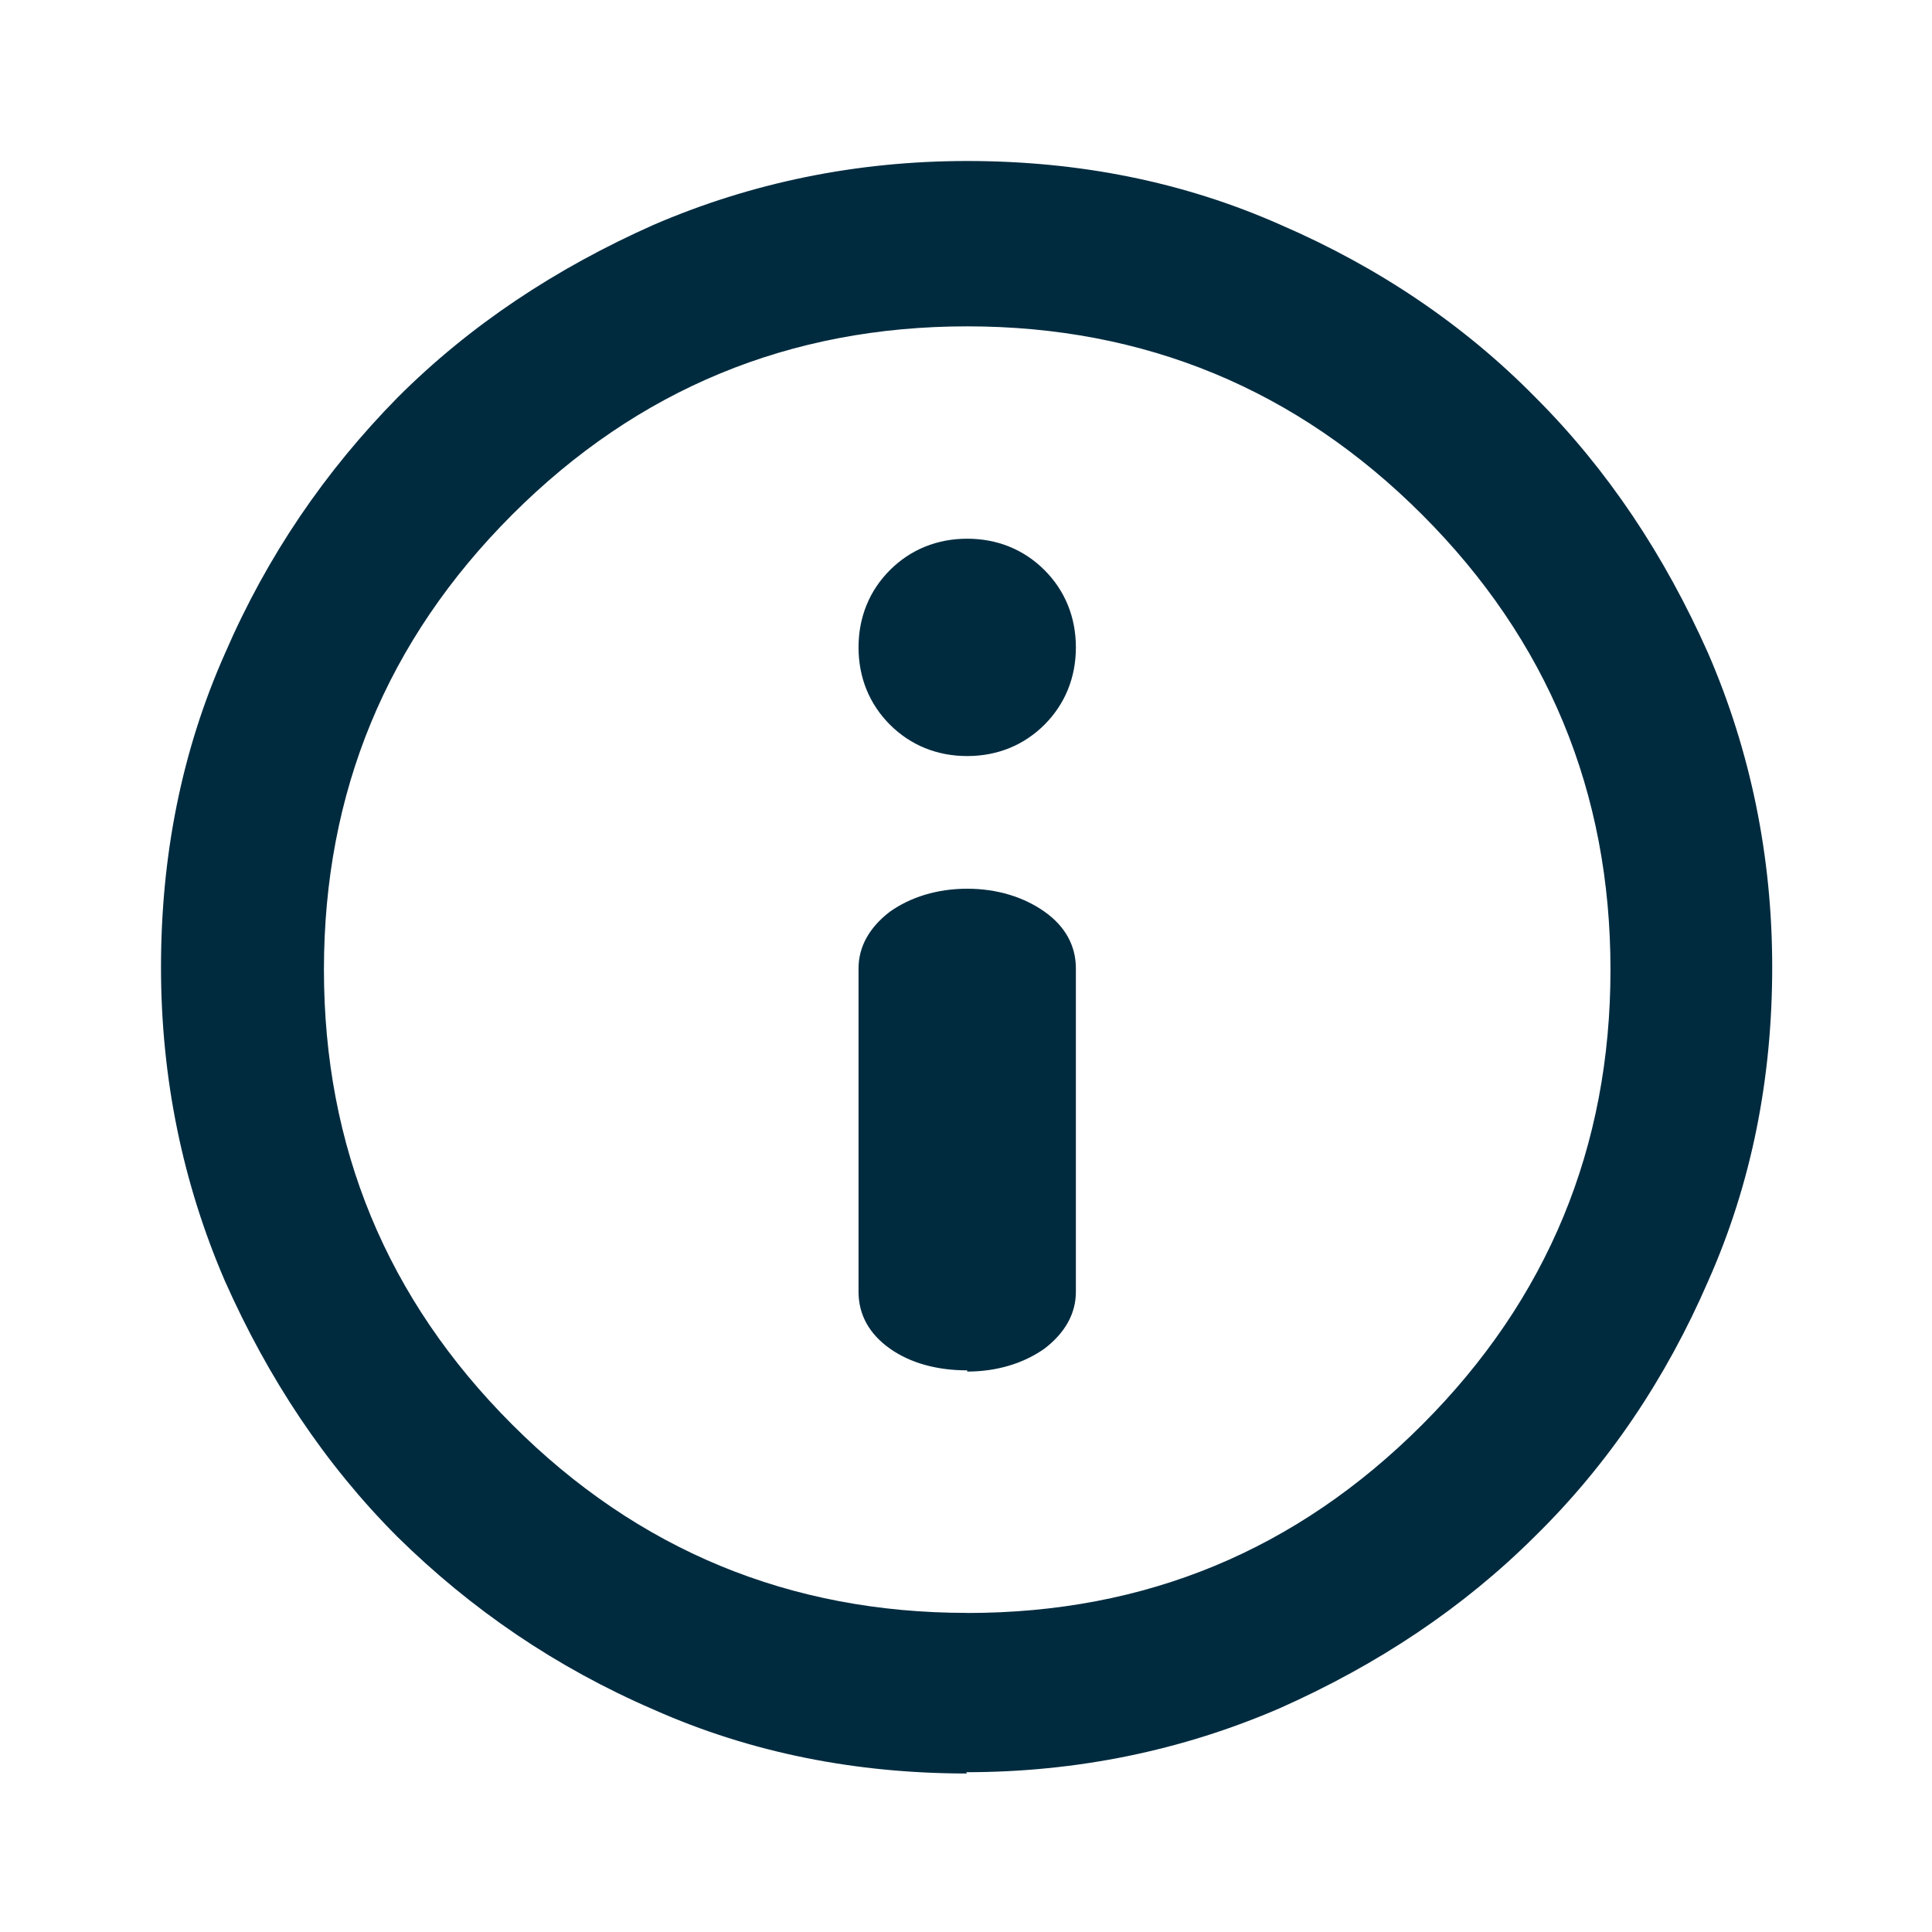
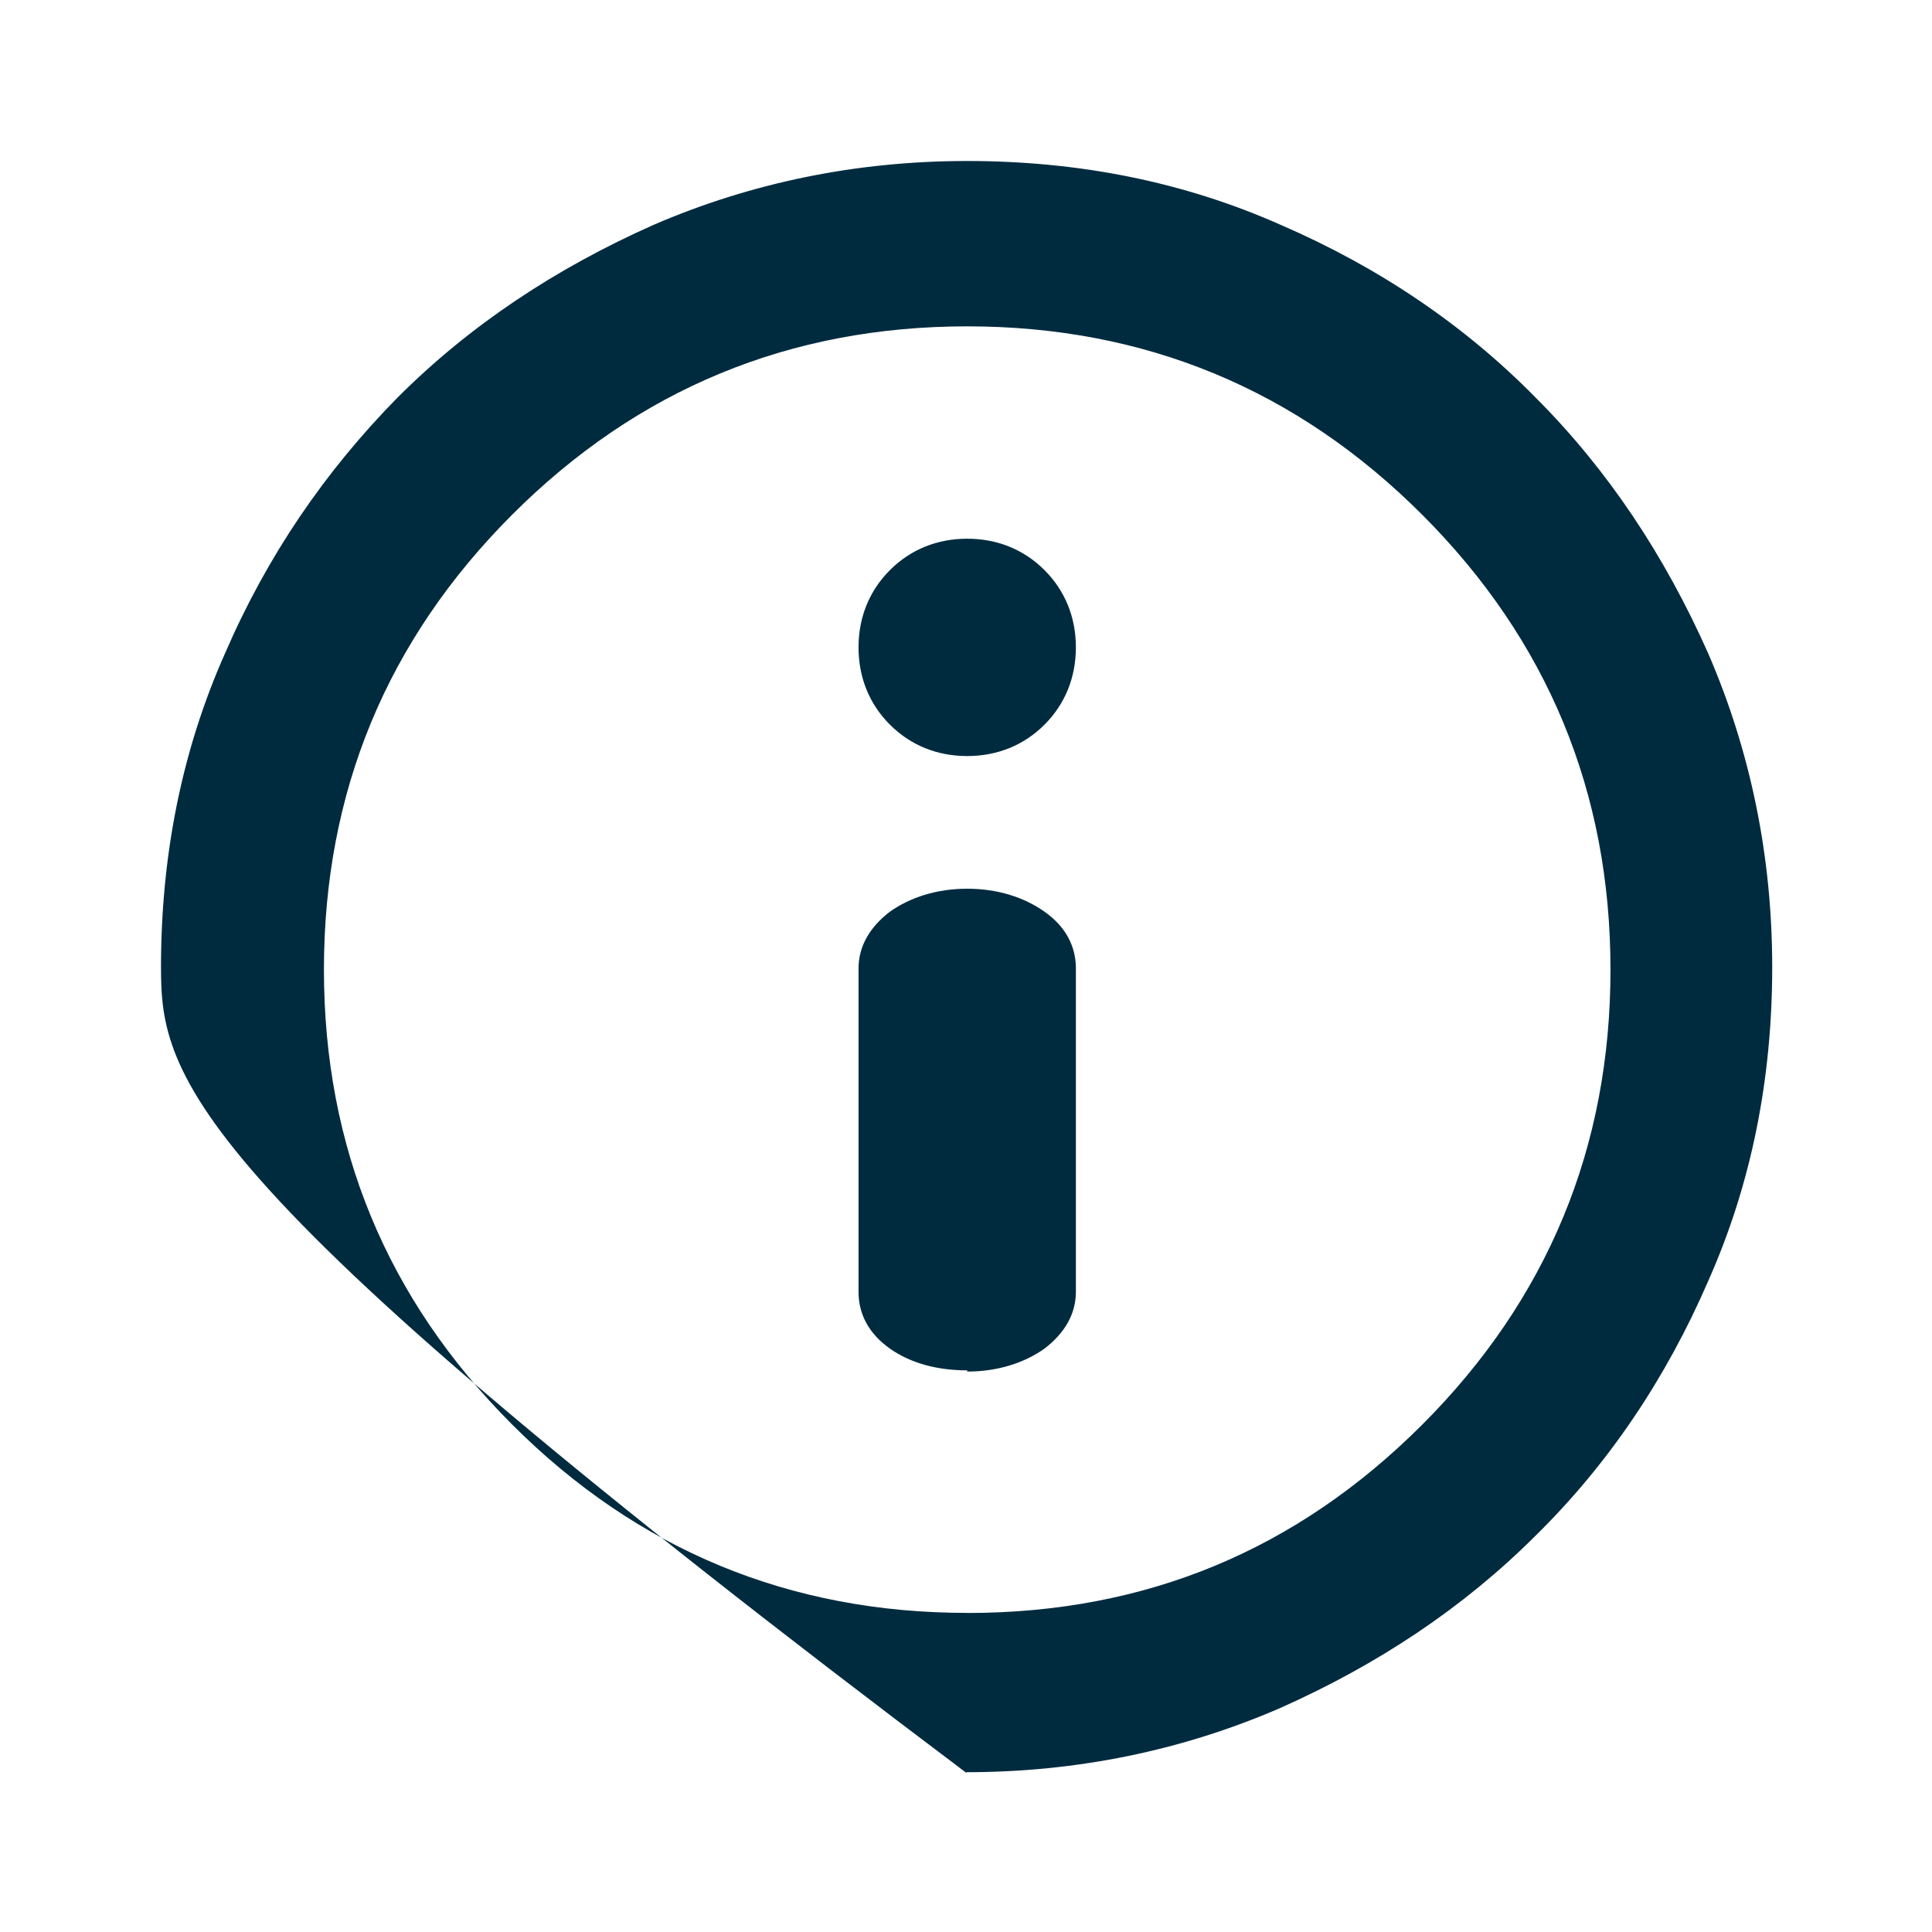
<svg xmlns="http://www.w3.org/2000/svg" fill="currentColor" class="MuiSvgIcon-root MuiSvgIcon-fontSizeMedium mui-1s5k8q3" focusable="false" color="#002B3F" aria-hidden="true" viewBox="0 0 24 24" data-testid="InfoIcon">
-   <path d="M12.015 17.038c.375 0 .705-.105.96-.285.255-.195.39-.435.39-.705V12.03c0-.285-.135-.525-.39-.705s-.585-.285-.96-.285-.705.105-.96.285c-.255.195-.39.435-.39.705v4.018c0 .285.135.525.39.705s.585.27.96.27zm0-7.646c.375 0 .705-.135.96-.39.255-.255.39-.585.39-.96s-.135-.705-.39-.96c-.255-.255-.585-.39-.96-.39s-.705.135-.96.39-.39.585-.39.96.135.705.39.96.585.39.96.39m0 12.639c-1.379 0-2.684-.255-3.898-.795-1.214-.525-2.264-1.244-3.179-2.144-.899-.9-1.604-1.964-2.144-3.179C2.27 14.699 2 13.394 2 12.015s.255-2.684.795-3.898c.525-1.214 1.244-2.264 2.144-3.179.899-.899 1.964-1.604 3.178-2.144C9.331 2.27 10.636 2 12.015 2s2.684.255 3.898.795c1.214.525 2.279 1.244 3.163 2.144.899.899 1.604 1.964 2.144 3.178.525 1.214.795 2.519.795 3.898s-.255 2.684-.795 3.898c-.525 1.214-1.244 2.279-2.144 3.163-.9.899-1.964 1.604-3.178 2.144-1.214.525-2.519.795-3.898.795zm0-1.994c2.219 0 4.093-.78 5.652-2.339s2.339-3.448 2.339-5.652c0-2.204-.78-4.093-2.339-5.652S14.219 4.054 12.015 4.054s-4.093.78-5.652 2.339S4.024 9.841 4.024 12.045s.78 4.093 2.339 5.652 3.448 2.339 5.652 2.339" />
+   <path d="M12.015 17.038c.375 0 .705-.105.96-.285.255-.195.39-.435.39-.705V12.03c0-.285-.135-.525-.39-.705s-.585-.285-.96-.285-.705.105-.96.285c-.255.195-.39.435-.39.705v4.018c0 .285.135.525.39.705s.585.27.96.27zm0-7.646c.375 0 .705-.135.96-.39.255-.255.39-.585.39-.96s-.135-.705-.39-.96c-.255-.255-.585-.39-.96-.39s-.705.135-.96.39-.39.585-.39.96.135.705.39.96.585.39.96.39m0 12.639C2.27 14.699 2 13.394 2 12.015s.255-2.684.795-3.898c.525-1.214 1.244-2.264 2.144-3.179.899-.899 1.964-1.604 3.178-2.144C9.331 2.27 10.636 2 12.015 2s2.684.255 3.898.795c1.214.525 2.279 1.244 3.163 2.144.899.899 1.604 1.964 2.144 3.178.525 1.214.795 2.519.795 3.898s-.255 2.684-.795 3.898c-.525 1.214-1.244 2.279-2.144 3.163-.9.899-1.964 1.604-3.178 2.144-1.214.525-2.519.795-3.898.795zm0-1.994c2.219 0 4.093-.78 5.652-2.339s2.339-3.448 2.339-5.652c0-2.204-.78-4.093-2.339-5.652S14.219 4.054 12.015 4.054s-4.093.78-5.652 2.339S4.024 9.841 4.024 12.045s.78 4.093 2.339 5.652 3.448 2.339 5.652 2.339" />
</svg>